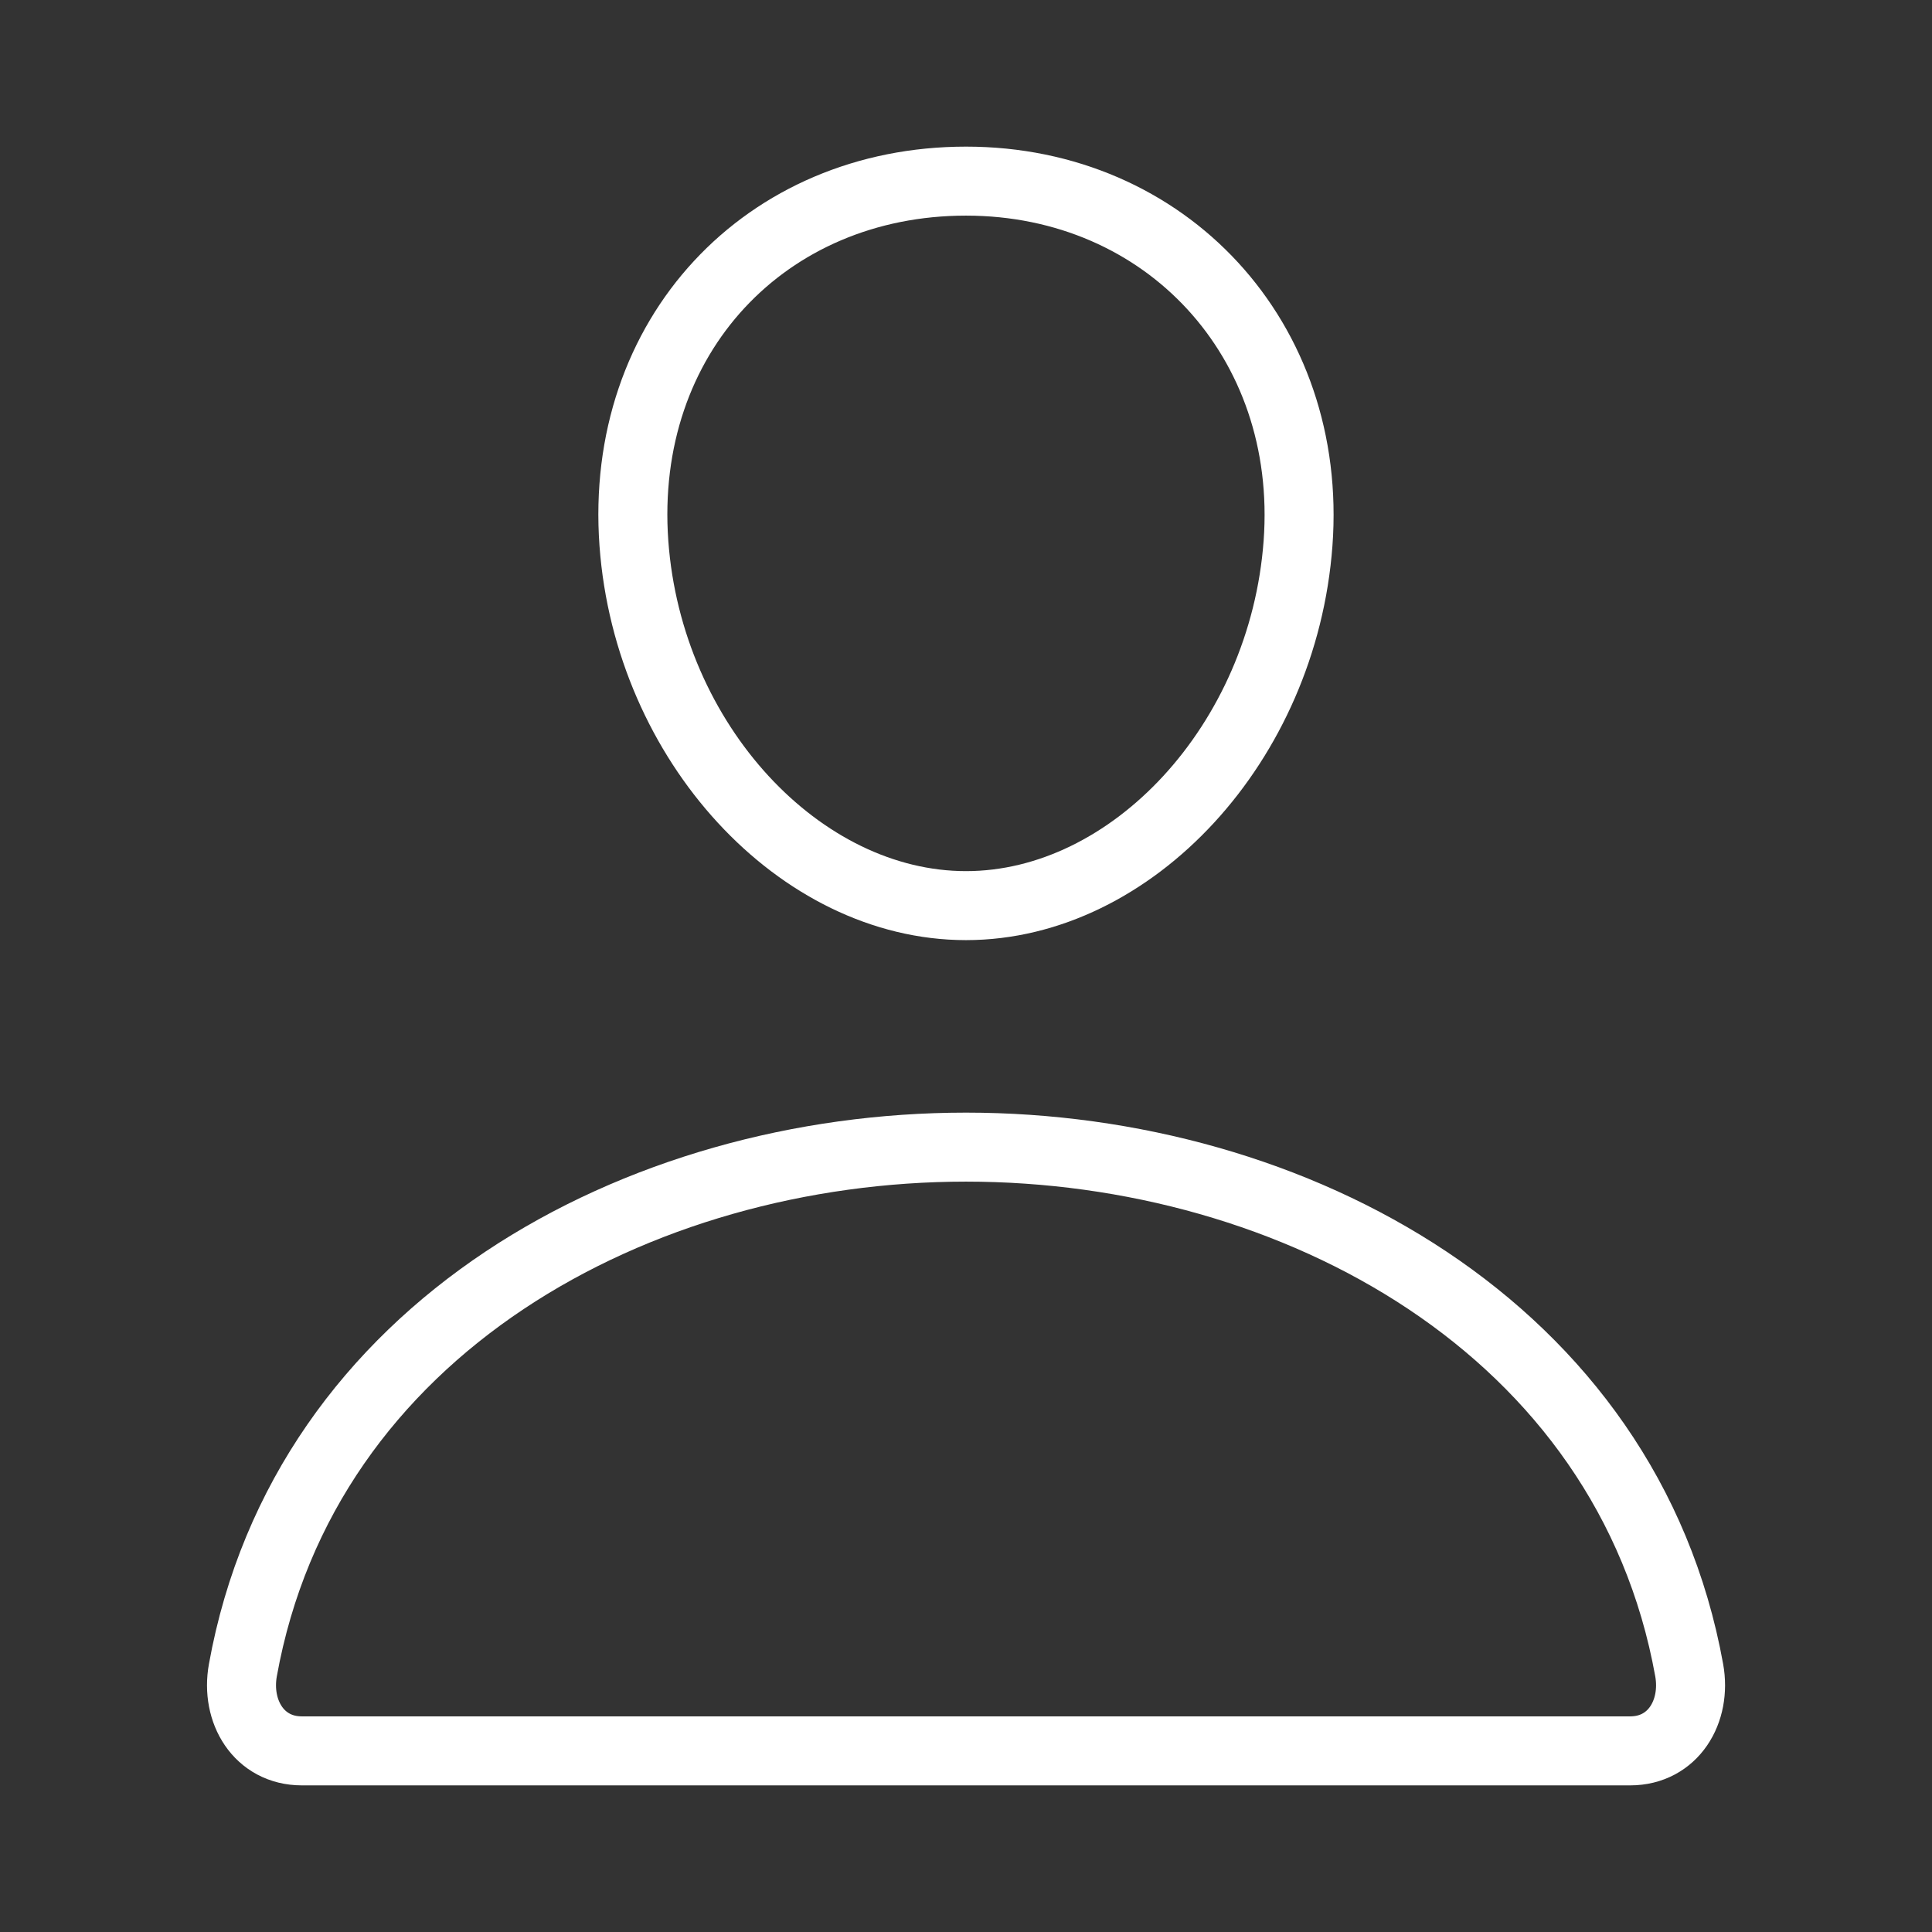
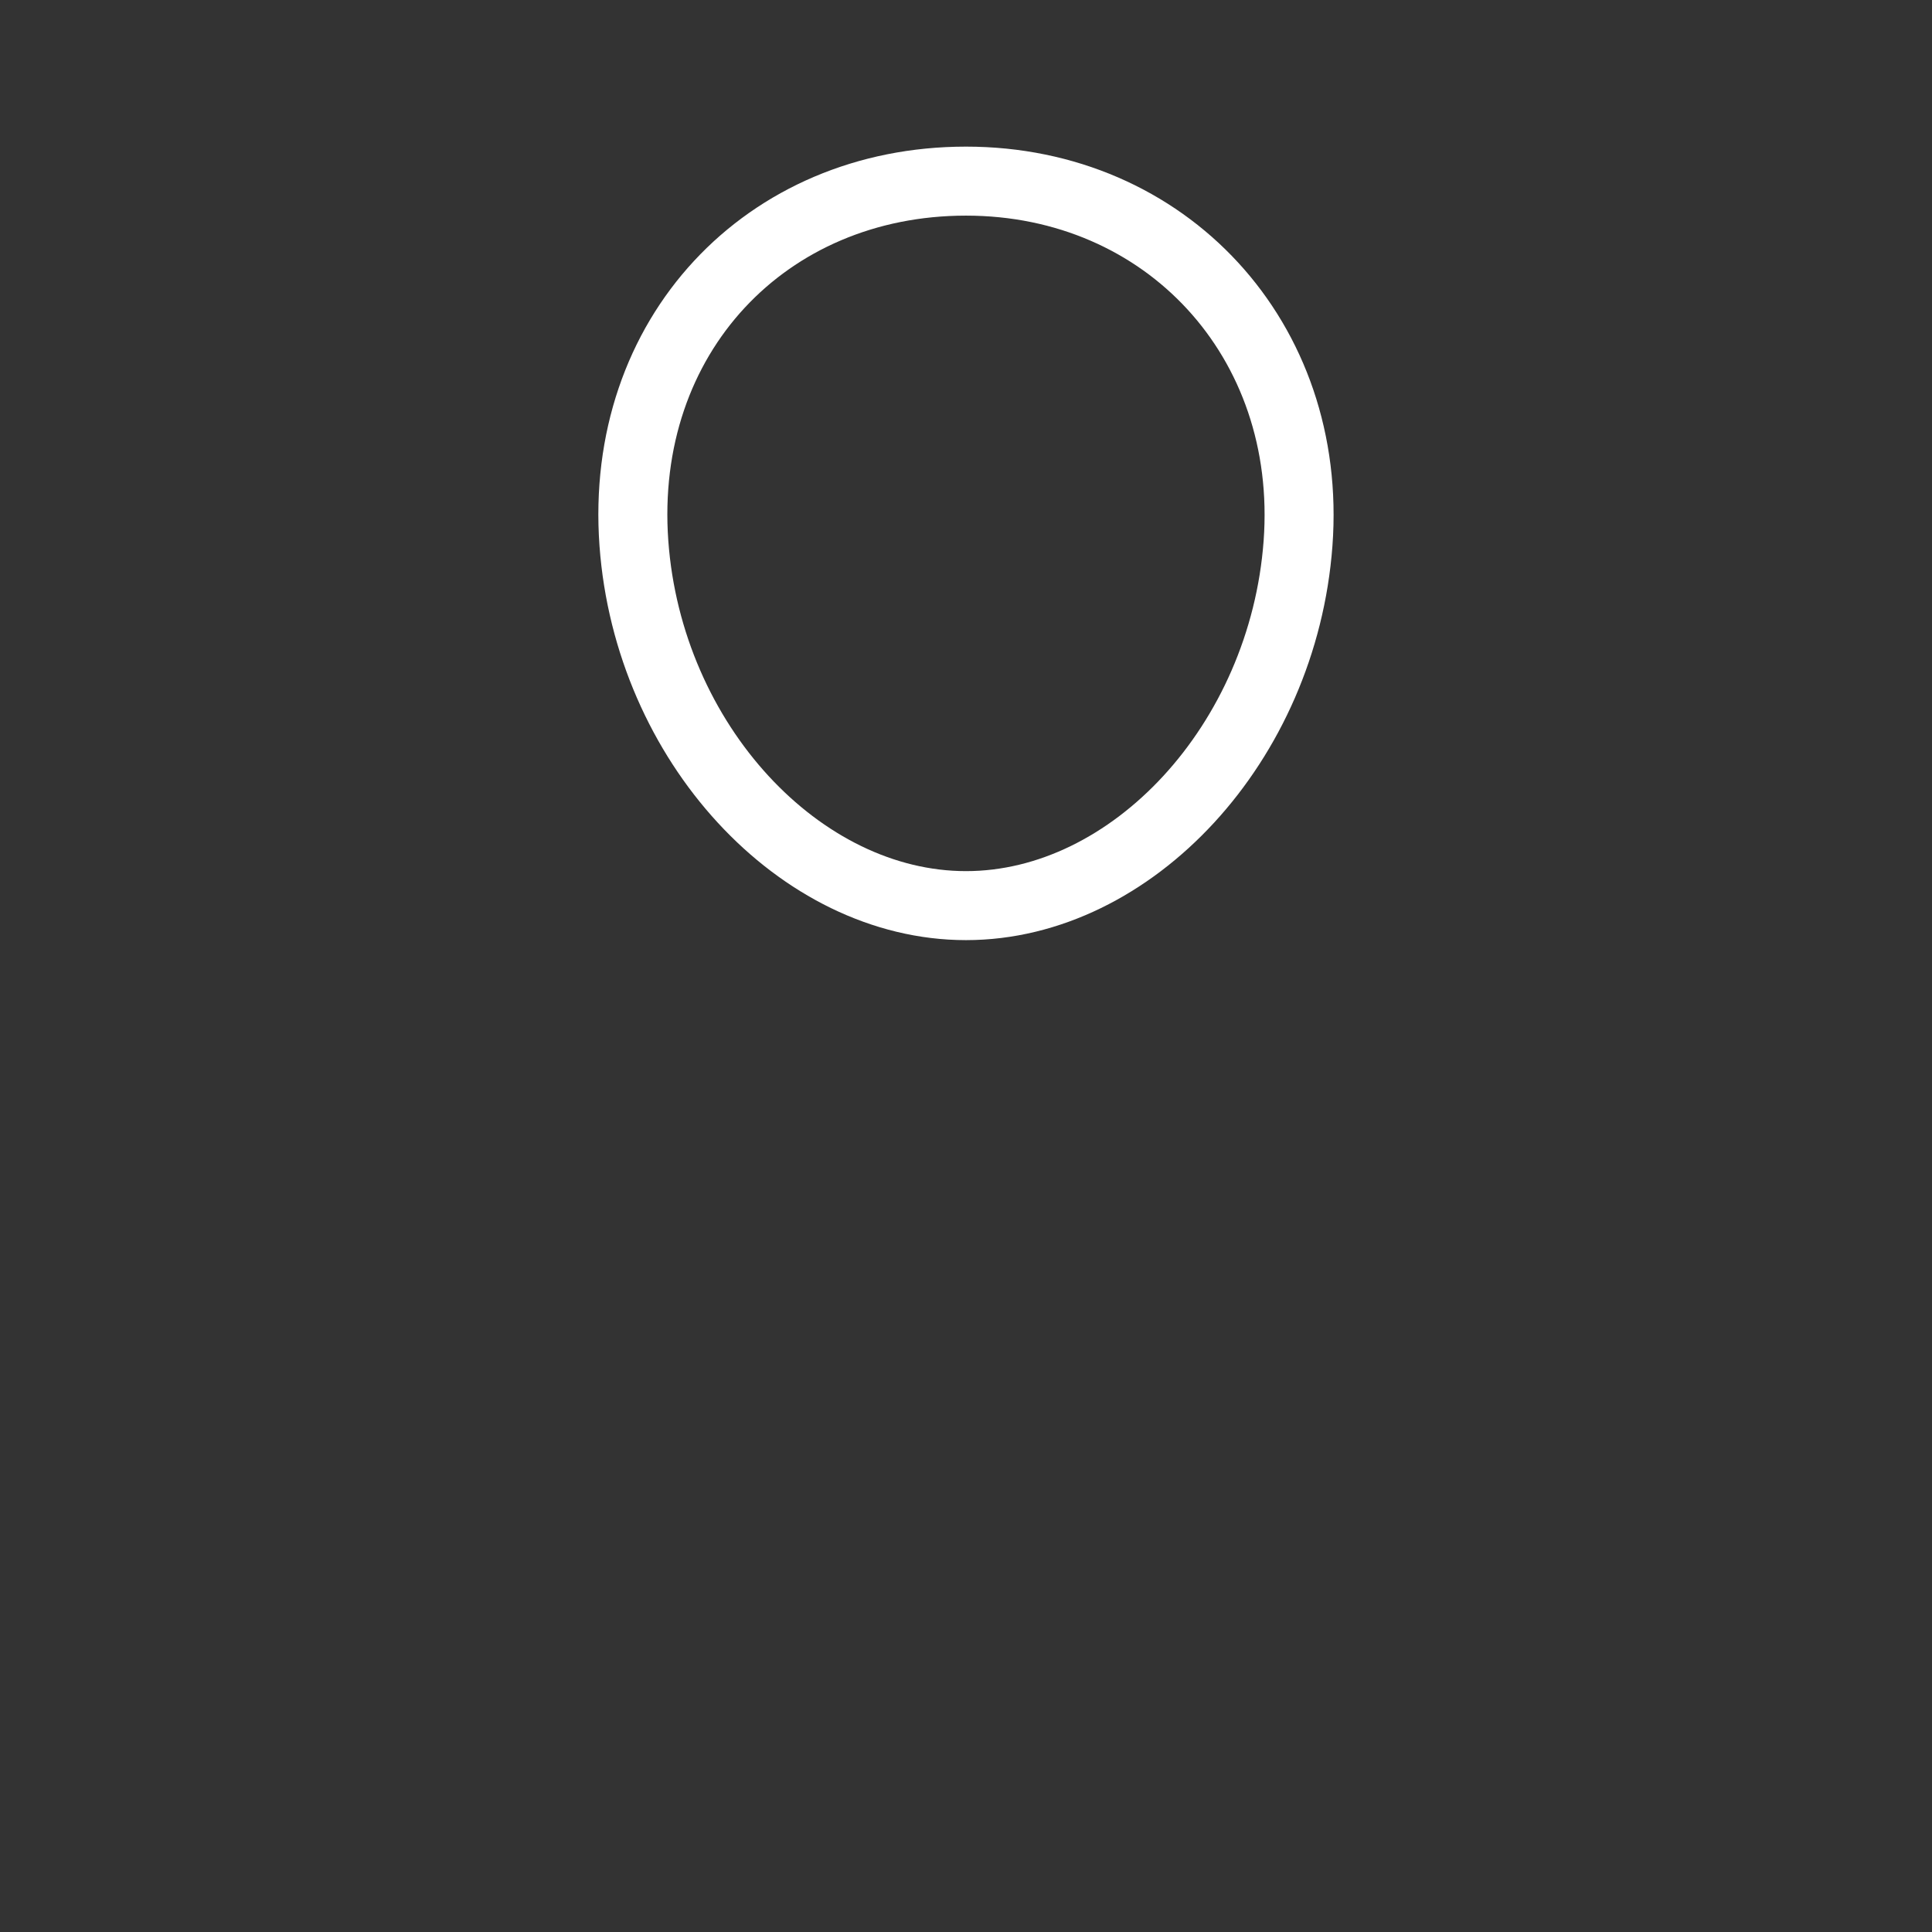
<svg xmlns="http://www.w3.org/2000/svg" width="28" height="28" viewBox="0 0 28 28" fill="none">
  <rect x="0" y="0" width="28" height="28" fill="#333333" stroke="none" />
  <path d="M18.812 7.875C18.598 10.766 16.406 13.125 14 13.125C11.594 13.125 9.398 10.767 9.187 7.875C8.969 4.867 11.101 2.625 14 2.625C16.898 2.625 19.031 4.922 18.812 7.875Z" stroke="white" stroke-linecap="round" stroke-linejoin="round" />
-   <path d="M14 16.625C9.242 16.625 4.413 19.25 3.52 24.205C3.412 24.802 3.75 25.375 4.375 25.375H23.625C24.251 25.375 24.589 24.802 24.481 24.205C23.587 19.25 18.758 16.625 14 16.625Z" stroke="white" stroke-miterlimit="10" />
</svg>